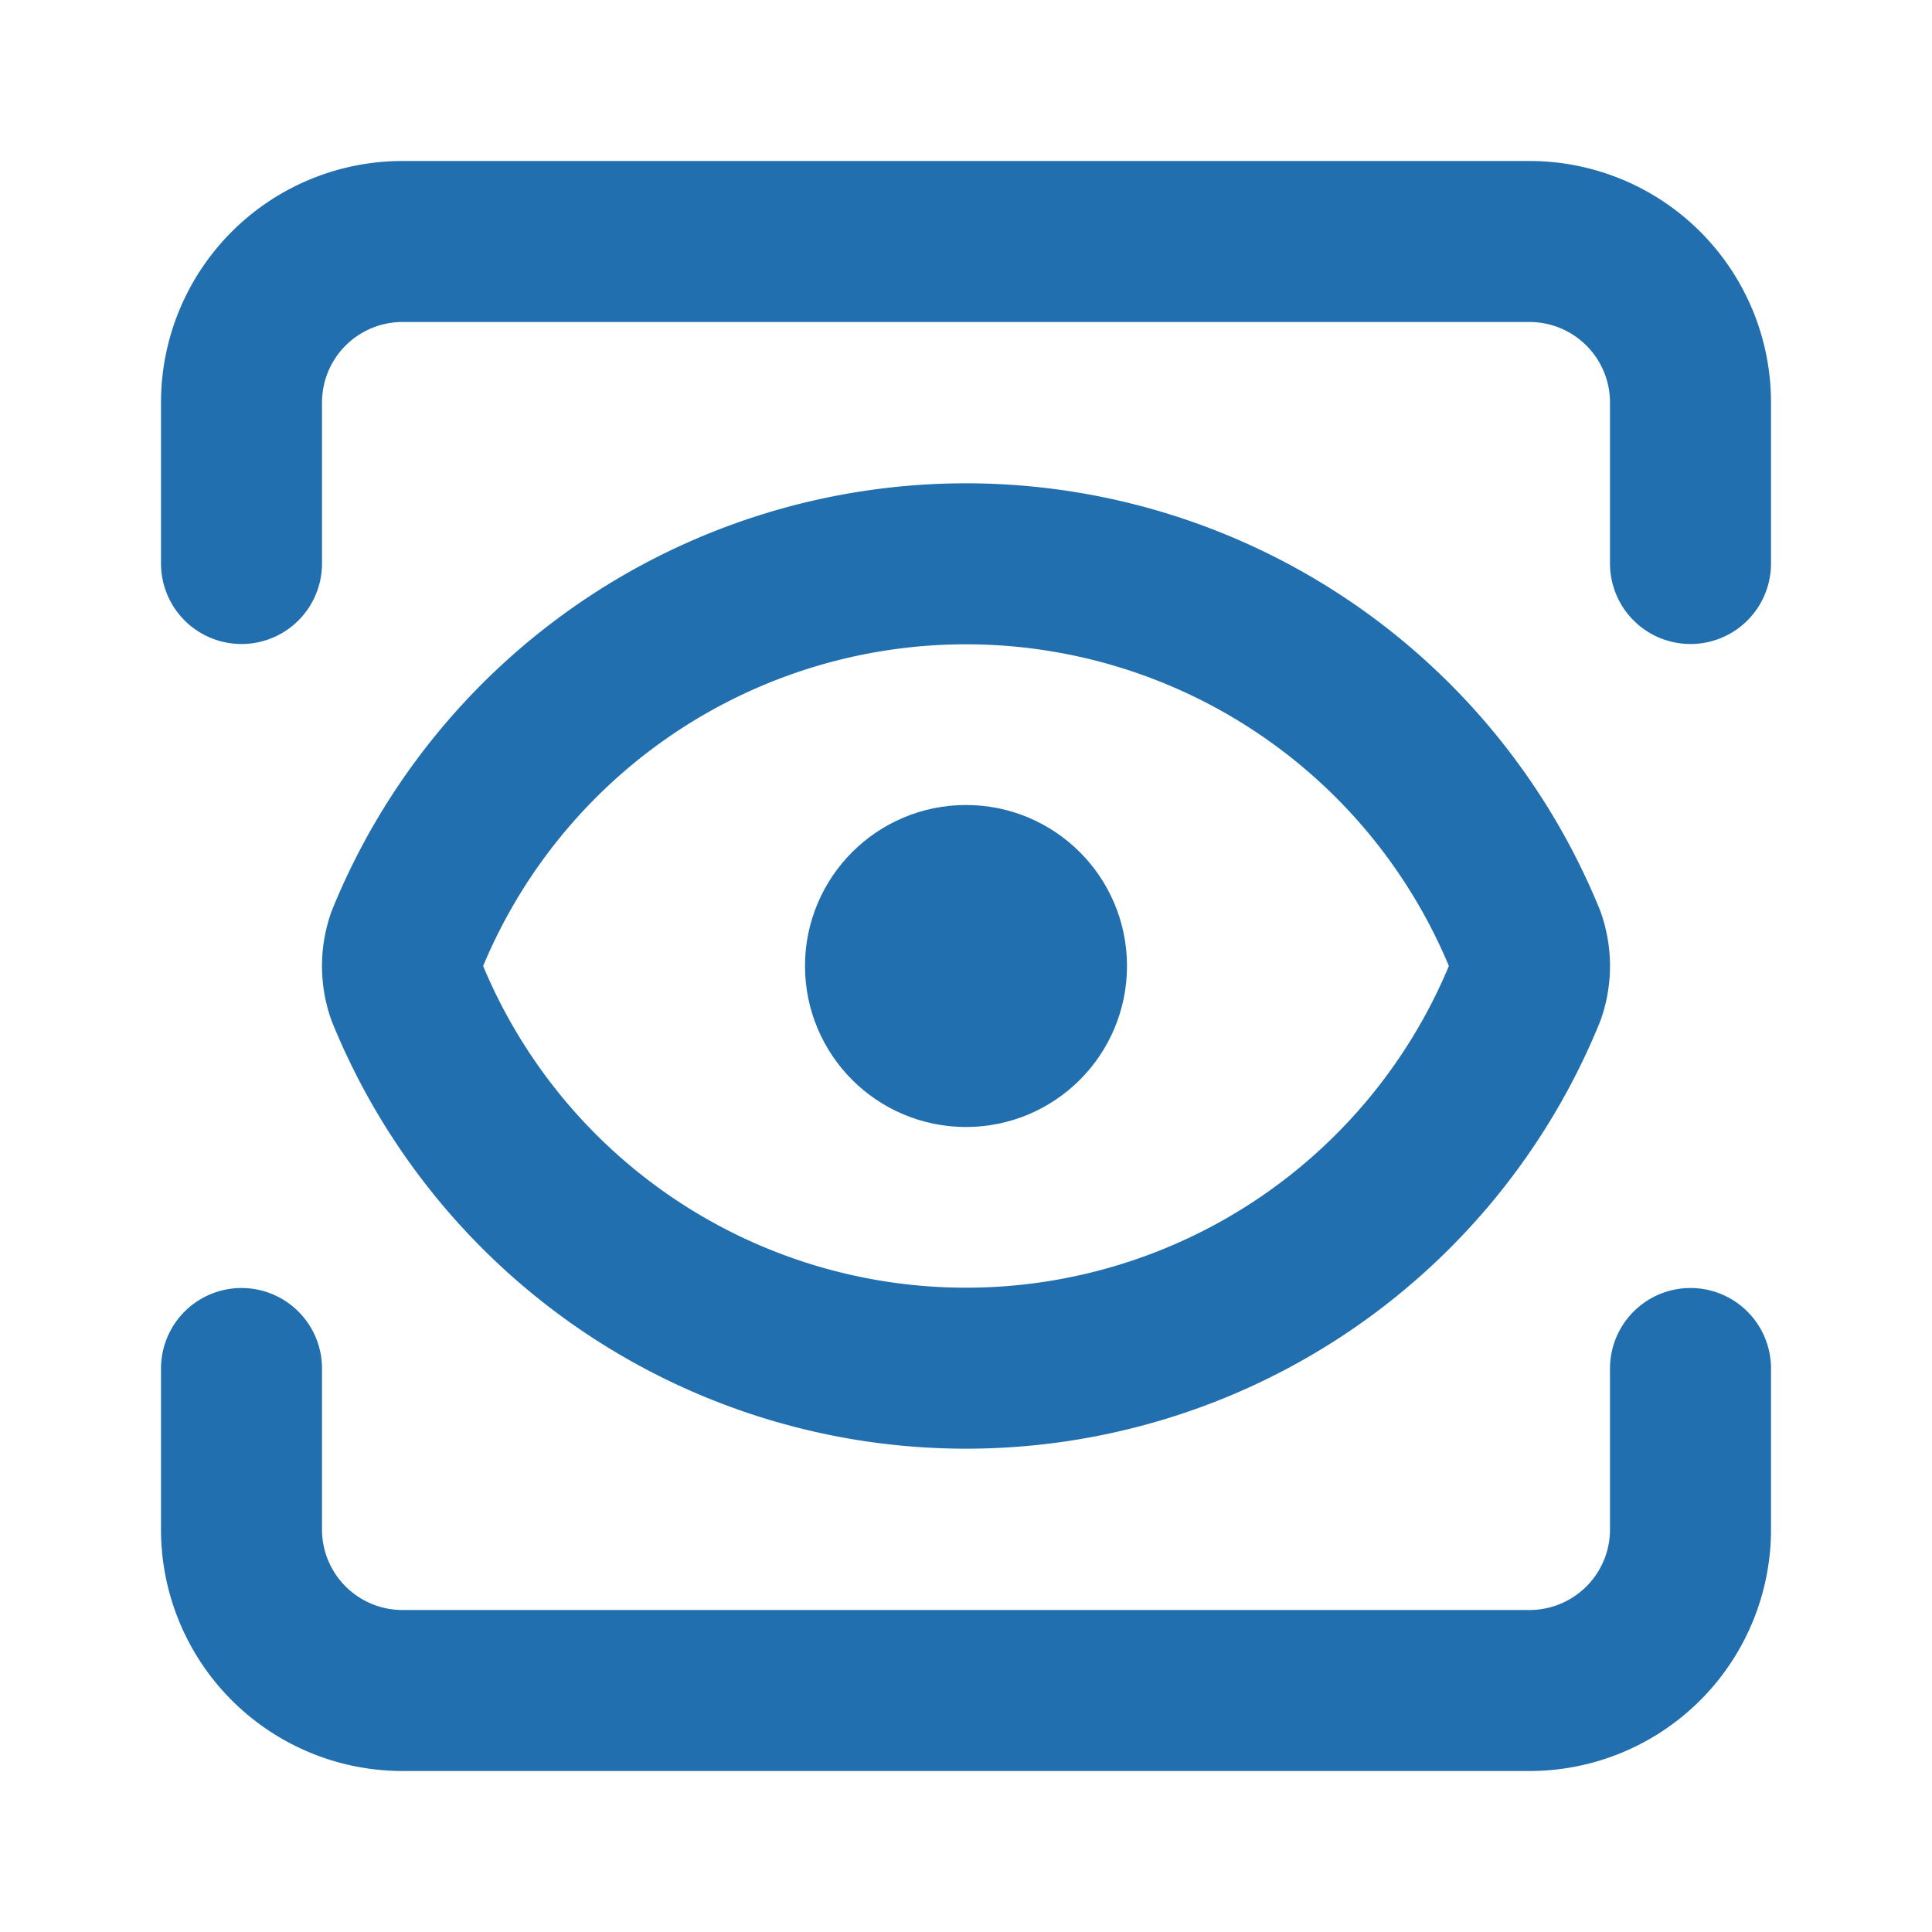
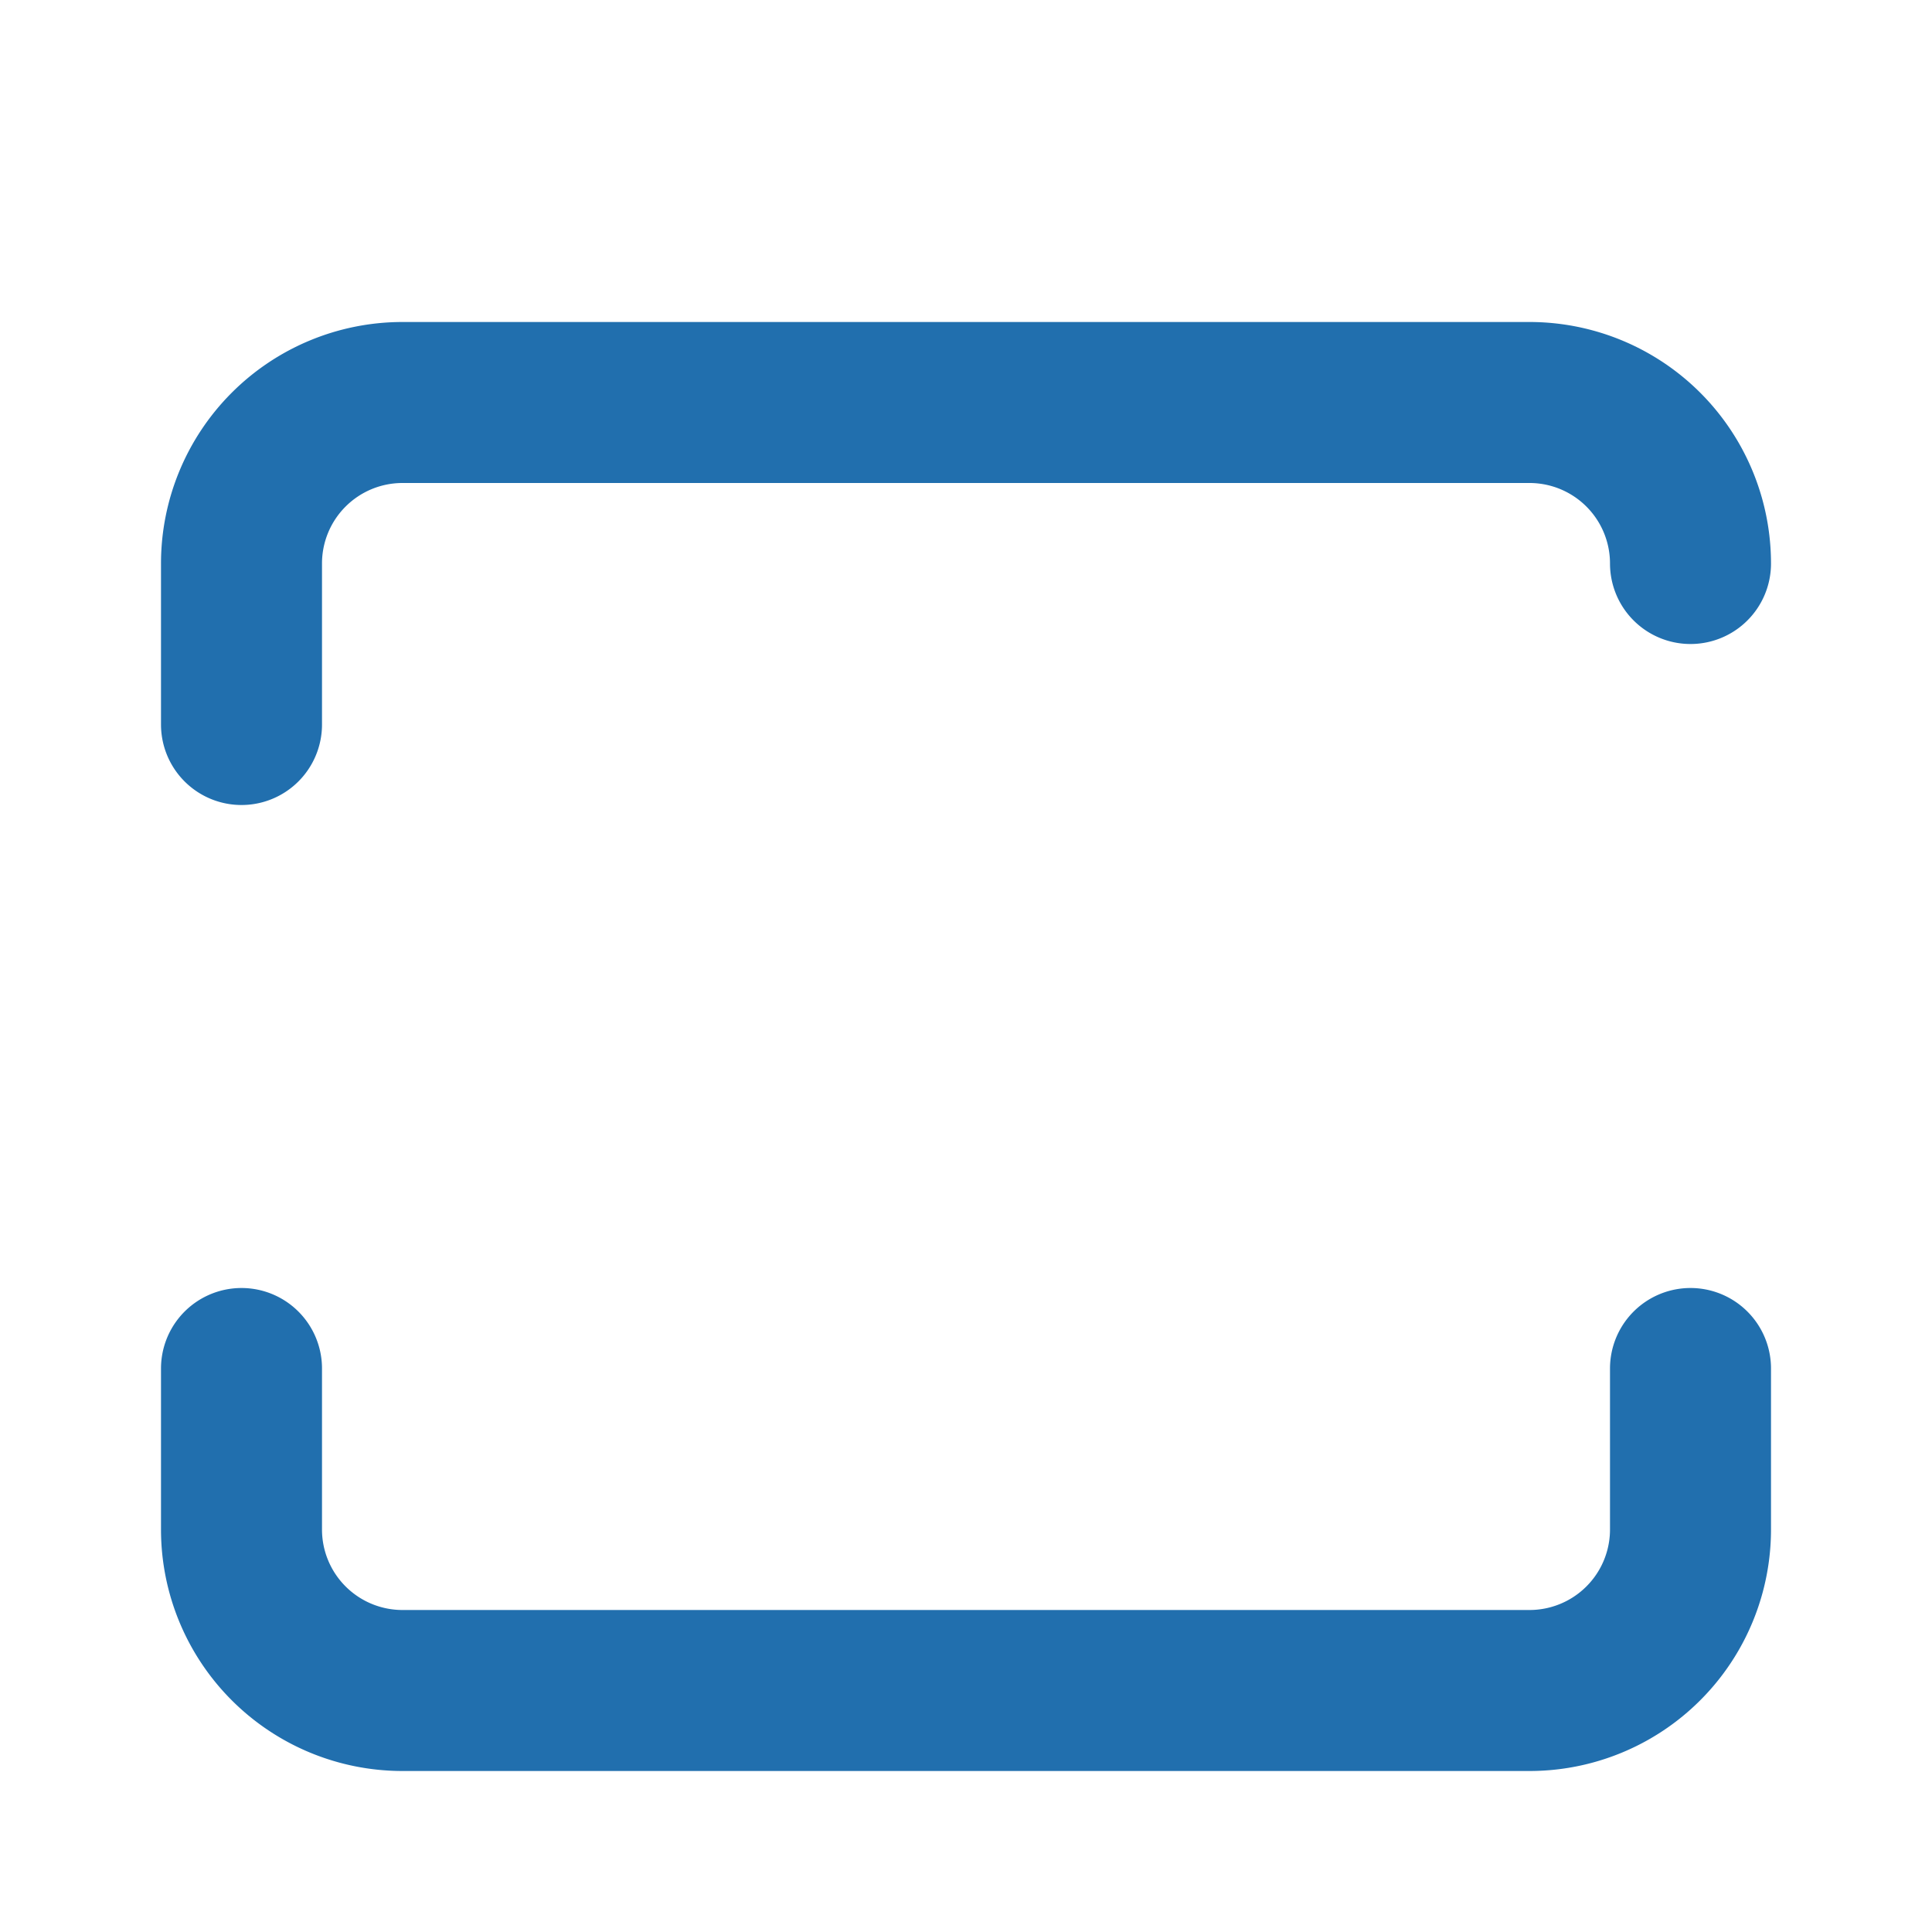
<svg xmlns="http://www.w3.org/2000/svg" width="24" height="24" viewBox="0 0 24 24" fill="none" stroke="#216fae" stroke-width="2" stroke-linecap="round" stroke-linejoin="round" class="lucide lucide-view-icon lucide-view">
  <path d="M21 17v2a2 2 0 0 1-2 2H5a2 2 0 0 1-2-2v-2" />
-   <path d="M21 7V5a2 2 0 0 0-2-2H5a2 2 0 0 0-2 2v2" />
-   <circle cx="12" cy="12" r="1" />
-   <path d="M18.944 12.33a1 1 0 0 0 0-.66 7.5 7.5 0 0 0-13.888 0 1 1 0 0 0 0 .66 7.5 7.5 0 0 0 13.888 0" />
+   <path d="M21 7a2 2 0 0 0-2-2H5a2 2 0 0 0-2 2v2" />
</svg>